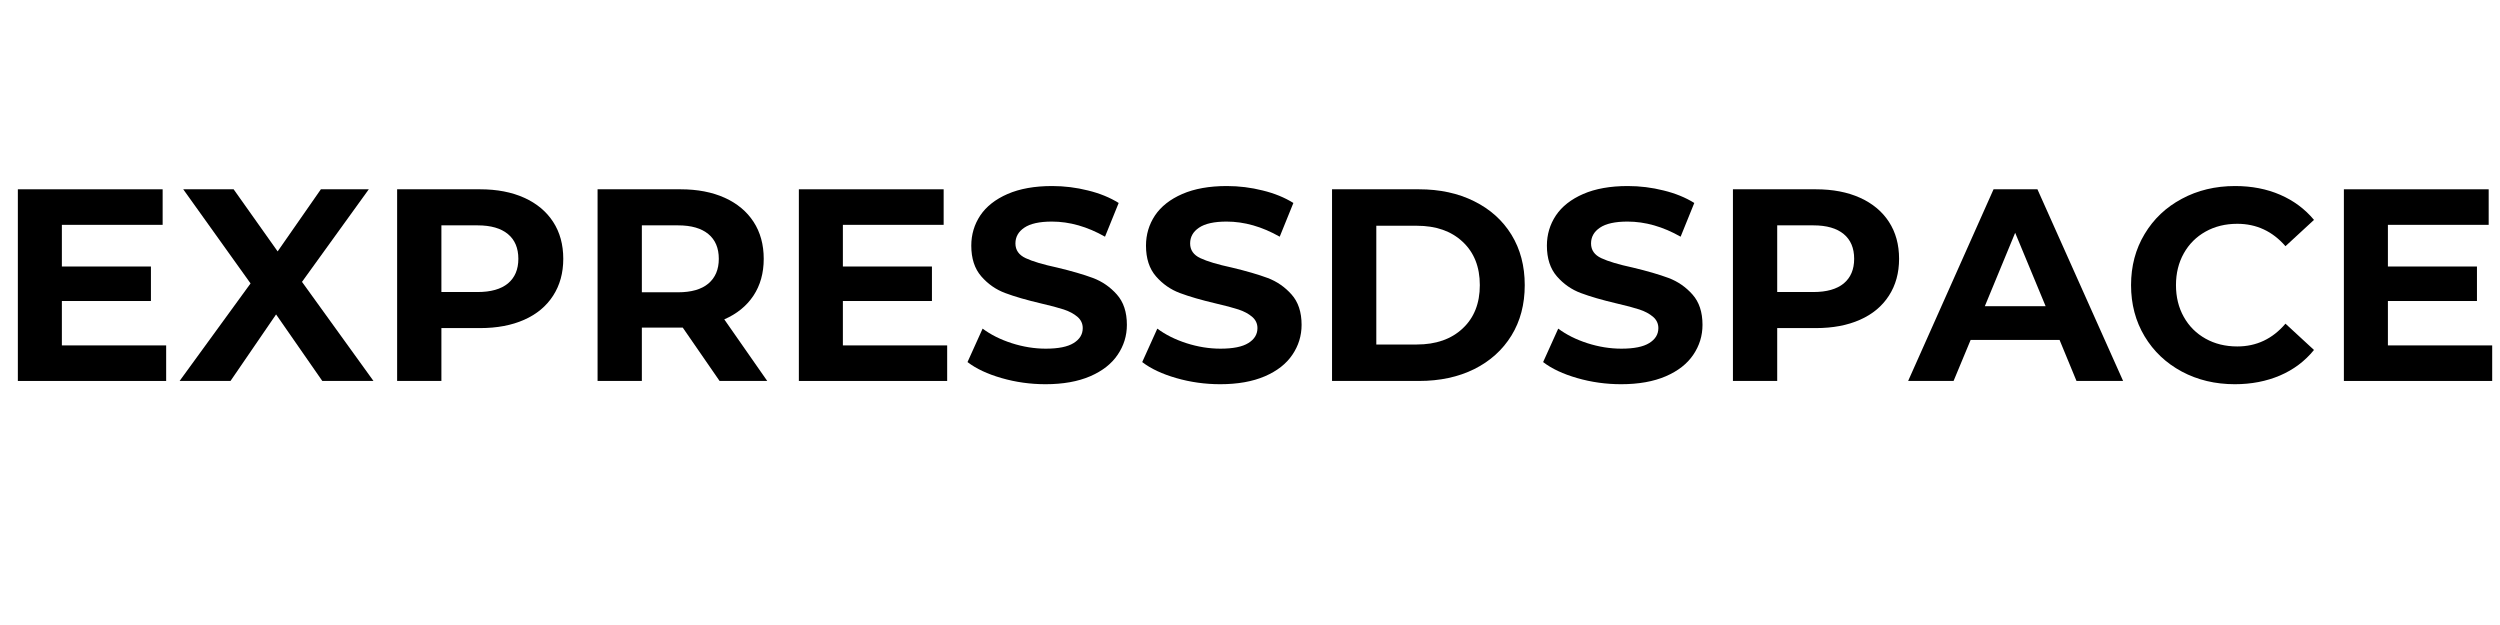
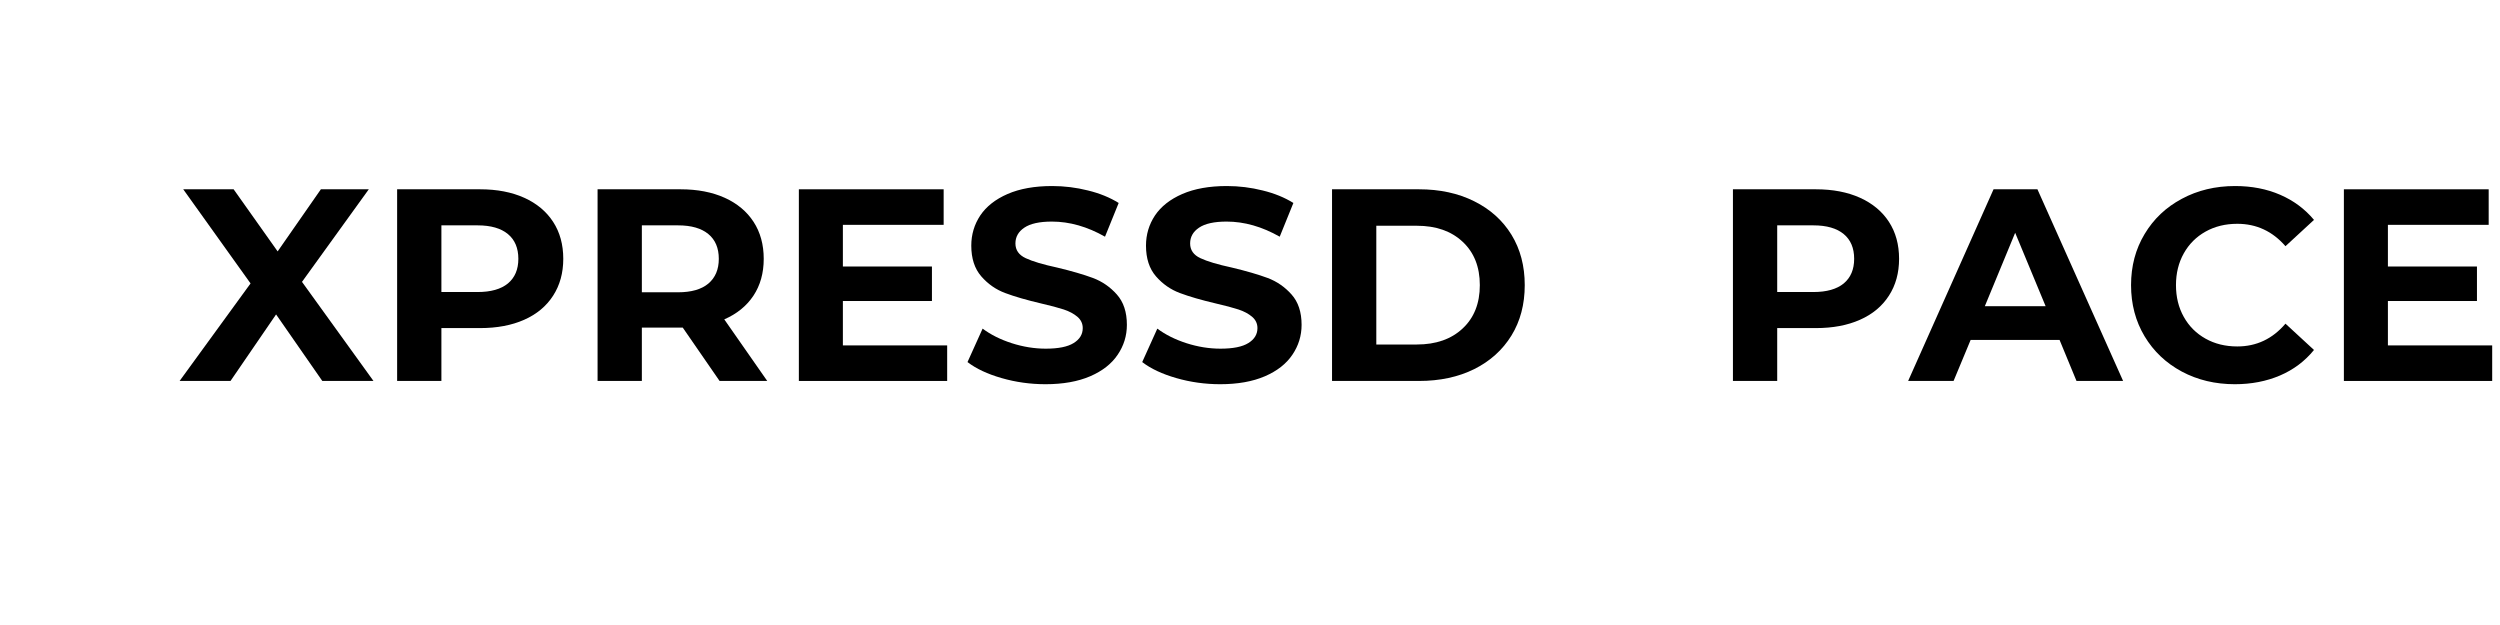
<svg xmlns="http://www.w3.org/2000/svg" version="1.0" preserveAspectRatio="xMidYMid meet" height="100" viewBox="0 0 300 75" zoomAndPan="magnify" width="400">
  <defs>
    <g />
  </defs>
  <g fill-opacity="1" fill="#000000">
    <g transform="translate(-0.592, 45.715)">
      <g>
-         <path d="M 20.531 -4.266 L 20.531 0 L 2.734 0 L 2.734 -23 L 20.109 -23 L 20.109 -18.734 L 8.016 -18.734 L 8.016 -13.734 L 18.703 -13.734 L 18.703 -9.594 L 8.016 -9.594 L 8.016 -4.266 Z M 20.531 -4.266" />
-       </g>
+         </g>
    </g>
  </g>
  <g fill-opacity="1" fill="#000000">
    <g transform="translate(21.458, 45.715)">
      <g>
        <path d="M 17.219 0 L 11.672 -7.984 L 6.203 0 L 0.094 0 L 8.609 -11.703 L 0.531 -23 L 6.578 -23 L 11.859 -15.547 L 17.047 -23 L 22.797 -23 L 14.781 -11.891 L 23.359 0 Z M 17.219 0" />
      </g>
    </g>
  </g>
  <g fill-opacity="1" fill="#000000">
    <g transform="translate(44.921, 45.715)">
      <g>
        <path d="M 12.688 -23 C 14.719 -23 16.484 -22.66 17.984 -21.984 C 19.484 -21.305 20.641 -20.344 21.453 -19.094 C 22.266 -17.844 22.672 -16.363 22.672 -14.656 C 22.672 -12.969 22.266 -11.492 21.453 -10.234 C 20.641 -8.973 19.484 -8.008 17.984 -7.344 C 16.484 -6.676 14.719 -6.344 12.688 -6.344 L 8.047 -6.344 L 8.047 0 L 2.734 0 L 2.734 -23 Z M 12.391 -10.672 C 13.984 -10.672 15.195 -11.016 16.031 -11.703 C 16.863 -12.398 17.281 -13.383 17.281 -14.656 C 17.281 -15.945 16.863 -16.938 16.031 -17.625 C 15.195 -18.32 13.984 -18.672 12.391 -18.672 L 8.047 -18.672 L 8.047 -10.672 Z M 12.391 -10.672" />
      </g>
    </g>
  </g>
  <g fill-opacity="1" fill="#000000">
    <g transform="translate(68.975, 45.715)">
      <g>
        <path d="M 17.375 0 L 12.953 -6.406 L 8.047 -6.406 L 8.047 0 L 2.734 0 L 2.734 -23 L 12.688 -23 C 14.719 -23 16.484 -22.66 17.984 -21.984 C 19.484 -21.305 20.641 -20.344 21.453 -19.094 C 22.266 -17.844 22.672 -16.363 22.672 -14.656 C 22.672 -12.945 22.258 -11.473 21.438 -10.234 C 20.613 -8.992 19.445 -8.047 17.938 -7.391 L 23.094 0 Z M 17.281 -14.656 C 17.281 -15.945 16.863 -16.938 16.031 -17.625 C 15.195 -18.32 13.984 -18.672 12.391 -18.672 L 8.047 -18.672 L 8.047 -10.641 L 12.391 -10.641 C 13.984 -10.641 15.195 -10.988 16.031 -11.688 C 16.863 -12.395 17.281 -13.383 17.281 -14.656 Z M 17.281 -14.656" />
      </g>
    </g>
  </g>
  <g fill-opacity="1" fill="#000000">
    <g transform="translate(93.129, 45.715)">
      <g>
        <path d="M 20.531 -4.266 L 20.531 0 L 2.734 0 L 2.734 -23 L 20.109 -23 L 20.109 -18.734 L 8.016 -18.734 L 8.016 -13.734 L 18.703 -13.734 L 18.703 -9.594 L 8.016 -9.594 L 8.016 -4.266 Z M 20.531 -4.266" />
      </g>
    </g>
  </g>
  <g fill-opacity="1" fill="#000000">
    <g transform="translate(115.179, 45.715)">
      <g>
        <path d="M 10.281 0.391 C 8.469 0.391 6.711 0.145 5.016 -0.344 C 3.316 -0.832 1.953 -1.473 0.922 -2.266 L 2.734 -6.281 C 3.711 -5.551 4.879 -4.969 6.234 -4.531 C 7.598 -4.094 8.957 -3.875 10.312 -3.875 C 11.82 -3.875 12.938 -4.098 13.656 -4.547 C 14.383 -4.992 14.75 -5.594 14.75 -6.344 C 14.75 -6.883 14.535 -7.336 14.109 -7.703 C 13.68 -8.066 13.133 -8.359 12.469 -8.578 C 11.801 -8.797 10.898 -9.035 9.766 -9.297 C 8.004 -9.711 6.566 -10.129 5.453 -10.547 C 4.336 -10.961 3.379 -11.629 2.578 -12.547 C 1.773 -13.473 1.375 -14.703 1.375 -16.234 C 1.375 -17.566 1.734 -18.773 2.453 -19.859 C 3.18 -20.941 4.273 -21.801 5.734 -22.438 C 7.191 -23.07 8.973 -23.391 11.078 -23.391 C 12.547 -23.391 13.977 -23.211 15.375 -22.859 C 16.781 -22.516 18.008 -22.016 19.062 -21.359 L 17.422 -17.312 C 15.297 -18.52 13.172 -19.125 11.047 -19.125 C 9.555 -19.125 8.453 -18.879 7.734 -18.391 C 7.023 -17.91 6.672 -17.281 6.672 -16.5 C 6.672 -15.707 7.082 -15.117 7.906 -14.734 C 8.727 -14.348 9.984 -13.973 11.672 -13.609 C 13.422 -13.191 14.852 -12.773 15.969 -12.359 C 17.082 -11.941 18.039 -11.281 18.844 -10.375 C 19.645 -9.477 20.047 -8.266 20.047 -6.734 C 20.047 -5.422 19.676 -4.223 18.938 -3.141 C 18.207 -2.055 17.109 -1.195 15.641 -0.562 C 14.172 0.07 12.383 0.391 10.281 0.391 Z M 10.281 0.391" />
      </g>
    </g>
  </g>
  <g fill-opacity="1" fill="#000000">
    <g transform="translate(136.144, 45.715)">
      <g>
        <path d="M 10.281 0.391 C 8.469 0.391 6.711 0.145 5.016 -0.344 C 3.316 -0.832 1.953 -1.473 0.922 -2.266 L 2.734 -6.281 C 3.711 -5.551 4.879 -4.969 6.234 -4.531 C 7.598 -4.094 8.957 -3.875 10.312 -3.875 C 11.82 -3.875 12.938 -4.098 13.656 -4.547 C 14.383 -4.992 14.75 -5.594 14.75 -6.344 C 14.75 -6.883 14.535 -7.336 14.109 -7.703 C 13.68 -8.066 13.133 -8.359 12.469 -8.578 C 11.801 -8.797 10.898 -9.035 9.766 -9.297 C 8.004 -9.711 6.566 -10.129 5.453 -10.547 C 4.336 -10.961 3.379 -11.629 2.578 -12.547 C 1.773 -13.473 1.375 -14.703 1.375 -16.234 C 1.375 -17.566 1.734 -18.773 2.453 -19.859 C 3.18 -20.941 4.273 -21.801 5.734 -22.438 C 7.191 -23.07 8.973 -23.391 11.078 -23.391 C 12.547 -23.391 13.977 -23.211 15.375 -22.859 C 16.781 -22.516 18.008 -22.016 19.062 -21.359 L 17.422 -17.312 C 15.297 -18.52 13.172 -19.125 11.047 -19.125 C 9.555 -19.125 8.453 -18.879 7.734 -18.391 C 7.023 -17.91 6.672 -17.281 6.672 -16.5 C 6.672 -15.707 7.082 -15.117 7.906 -14.734 C 8.727 -14.348 9.984 -13.973 11.672 -13.609 C 13.422 -13.191 14.852 -12.773 15.969 -12.359 C 17.082 -11.941 18.039 -11.281 18.844 -10.375 C 19.645 -9.477 20.047 -8.266 20.047 -6.734 C 20.047 -5.422 19.676 -4.223 18.938 -3.141 C 18.207 -2.055 17.109 -1.195 15.641 -0.562 C 14.172 0.07 12.383 0.391 10.281 0.391 Z M 10.281 0.391" />
      </g>
    </g>
  </g>
  <g fill-opacity="1" fill="#000000">
    <g transform="translate(157.11, 45.715)">
      <g>
        <path d="M 2.734 -23 L 13.172 -23 C 15.672 -23 17.879 -22.52 19.797 -21.562 C 21.711 -20.613 23.203 -19.273 24.266 -17.547 C 25.328 -15.816 25.859 -13.801 25.859 -11.5 C 25.859 -9.195 25.328 -7.18 24.266 -5.453 C 23.203 -3.723 21.711 -2.379 19.797 -1.422 C 17.879 -0.473 15.672 0 13.172 0 L 2.734 0 Z M 12.906 -4.375 C 15.207 -4.375 17.039 -5.016 18.406 -6.297 C 19.781 -7.578 20.469 -9.312 20.469 -11.5 C 20.469 -13.688 19.781 -15.422 18.406 -16.703 C 17.039 -17.984 15.207 -18.625 12.906 -18.625 L 8.047 -18.625 L 8.047 -4.375 Z M 12.906 -4.375" />
      </g>
    </g>
  </g>
  <g fill-opacity="1" fill="#000000">
    <g transform="translate(184.253, 45.715)">
      <g>
-         <path d="M 10.281 0.391 C 8.469 0.391 6.711 0.145 5.016 -0.344 C 3.316 -0.832 1.953 -1.473 0.922 -2.266 L 2.734 -6.281 C 3.711 -5.551 4.879 -4.969 6.234 -4.531 C 7.598 -4.094 8.957 -3.875 10.312 -3.875 C 11.82 -3.875 12.938 -4.098 13.656 -4.547 C 14.383 -4.992 14.75 -5.594 14.75 -6.344 C 14.75 -6.883 14.535 -7.336 14.109 -7.703 C 13.68 -8.066 13.133 -8.359 12.469 -8.578 C 11.801 -8.797 10.898 -9.035 9.766 -9.297 C 8.004 -9.711 6.566 -10.129 5.453 -10.547 C 4.336 -10.961 3.379 -11.629 2.578 -12.547 C 1.773 -13.473 1.375 -14.703 1.375 -16.234 C 1.375 -17.566 1.734 -18.773 2.453 -19.859 C 3.18 -20.941 4.273 -21.801 5.734 -22.438 C 7.191 -23.07 8.973 -23.391 11.078 -23.391 C 12.547 -23.391 13.977 -23.211 15.375 -22.859 C 16.781 -22.516 18.008 -22.016 19.062 -21.359 L 17.422 -17.312 C 15.297 -18.52 13.172 -19.125 11.047 -19.125 C 9.555 -19.125 8.453 -18.879 7.734 -18.391 C 7.023 -17.91 6.672 -17.281 6.672 -16.5 C 6.672 -15.707 7.082 -15.117 7.906 -14.734 C 8.727 -14.348 9.984 -13.973 11.672 -13.609 C 13.422 -13.191 14.852 -12.773 15.969 -12.359 C 17.082 -11.941 18.039 -11.281 18.844 -10.375 C 19.645 -9.477 20.047 -8.266 20.047 -6.734 C 20.047 -5.422 19.676 -4.223 18.938 -3.141 C 18.207 -2.055 17.109 -1.195 15.641 -0.562 C 14.172 0.07 12.383 0.391 10.281 0.391 Z M 10.281 0.391" />
-       </g>
+         </g>
    </g>
  </g>
  <g fill-opacity="1" fill="#000000">
    <g transform="translate(205.218, 45.715)">
      <g>
        <path d="M 12.688 -23 C 14.719 -23 16.484 -22.66 17.984 -21.984 C 19.484 -21.305 20.641 -20.344 21.453 -19.094 C 22.266 -17.844 22.672 -16.363 22.672 -14.656 C 22.672 -12.969 22.266 -11.492 21.453 -10.234 C 20.641 -8.973 19.484 -8.008 17.984 -7.344 C 16.484 -6.676 14.719 -6.344 12.688 -6.344 L 8.047 -6.344 L 8.047 0 L 2.734 0 L 2.734 -23 Z M 12.391 -10.672 C 13.984 -10.672 15.195 -11.016 16.031 -11.703 C 16.863 -12.398 17.281 -13.383 17.281 -14.656 C 17.281 -15.945 16.863 -16.938 16.031 -17.625 C 15.195 -18.32 13.984 -18.672 12.391 -18.672 L 8.047 -18.672 L 8.047 -10.672 Z M 12.391 -10.672" />
      </g>
    </g>
  </g>
  <g fill-opacity="1" fill="#000000">
    <g transform="translate(229.273, 45.715)">
      <g>
        <path d="M 17.875 -4.922 L 7.203 -4.922 L 5.156 0 L -0.297 0 L 9.953 -23 L 15.219 -23 L 25.5 0 L 19.906 0 Z M 16.203 -8.969 L 12.547 -17.781 L 8.906 -8.969 Z M 16.203 -8.969" />
      </g>
    </g>
  </g>
  <g fill-opacity="1" fill="#000000">
    <g transform="translate(254.445, 45.715)">
      <g>
        <path d="M 13.734 0.391 C 11.391 0.391 9.27 -0.113 7.375 -1.125 C 5.477 -2.145 3.988 -3.555 2.906 -5.359 C 1.82 -7.172 1.281 -9.219 1.281 -11.5 C 1.281 -13.781 1.82 -15.82 2.906 -17.625 C 3.988 -19.438 5.477 -20.848 7.375 -21.859 C 9.27 -22.879 11.398 -23.391 13.766 -23.391 C 15.766 -23.391 17.566 -23.039 19.172 -22.344 C 20.785 -21.645 22.141 -20.641 23.234 -19.328 L 19.812 -16.172 C 18.258 -17.961 16.332 -18.859 14.031 -18.859 C 12.602 -18.859 11.332 -18.547 10.219 -17.922 C 9.102 -17.297 8.234 -16.426 7.609 -15.312 C 6.984 -14.195 6.672 -12.926 6.672 -11.5 C 6.672 -10.07 6.984 -8.801 7.609 -7.688 C 8.234 -6.57 9.102 -5.703 10.219 -5.078 C 11.332 -4.453 12.602 -4.141 14.031 -4.141 C 16.332 -4.141 18.258 -5.051 19.812 -6.875 L 23.234 -3.719 C 22.141 -2.375 20.781 -1.352 19.156 -0.656 C 17.531 0.039 15.723 0.391 13.734 0.391 Z M 13.734 0.391" />
      </g>
    </g>
  </g>
  <g fill-opacity="1" fill="#000000">
    <g transform="translate(278.532, 45.715)">
      <g>
        <path d="M 20.531 -4.266 L 20.531 0 L 2.734 0 L 2.734 -23 L 20.109 -23 L 20.109 -18.734 L 8.016 -18.734 L 8.016 -13.734 L 18.703 -13.734 L 18.703 -9.594 L 8.016 -9.594 L 8.016 -4.266 Z M 20.531 -4.266" />
      </g>
    </g>
  </g>
</svg>